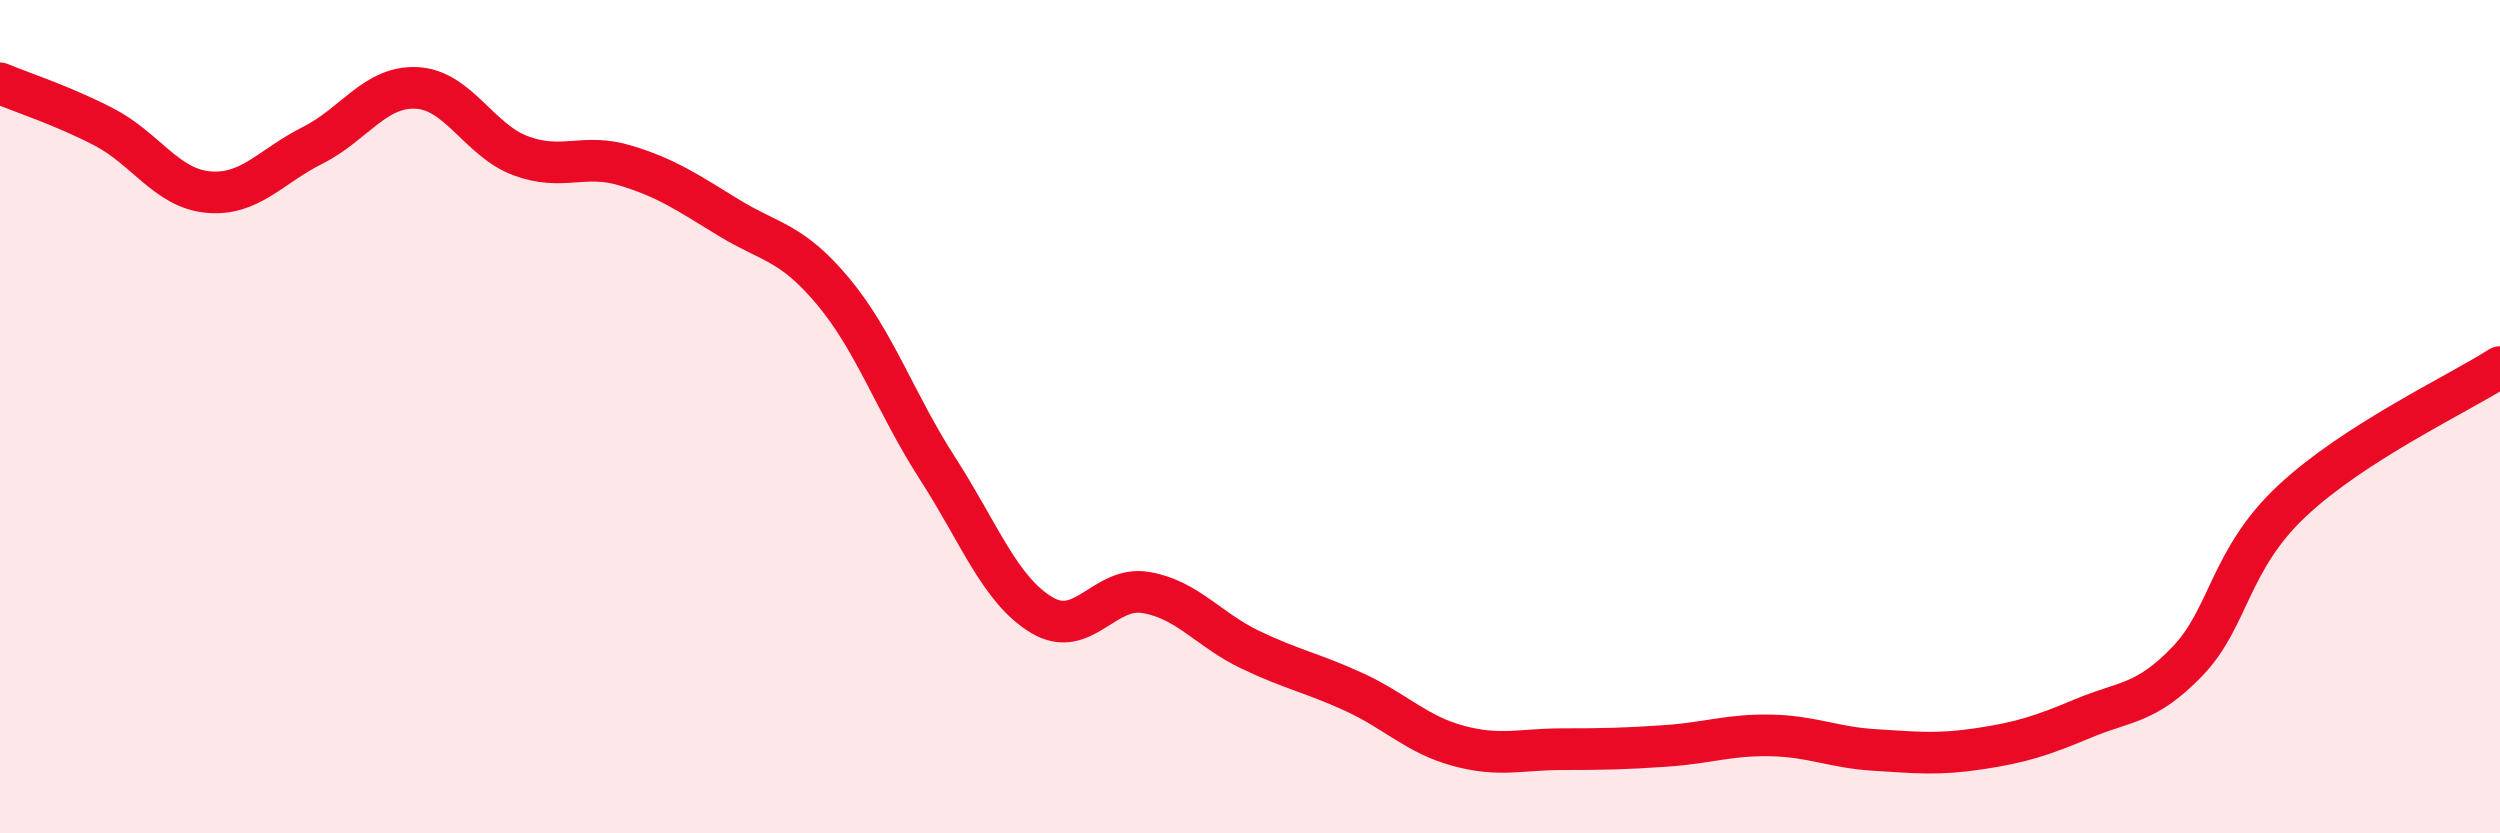
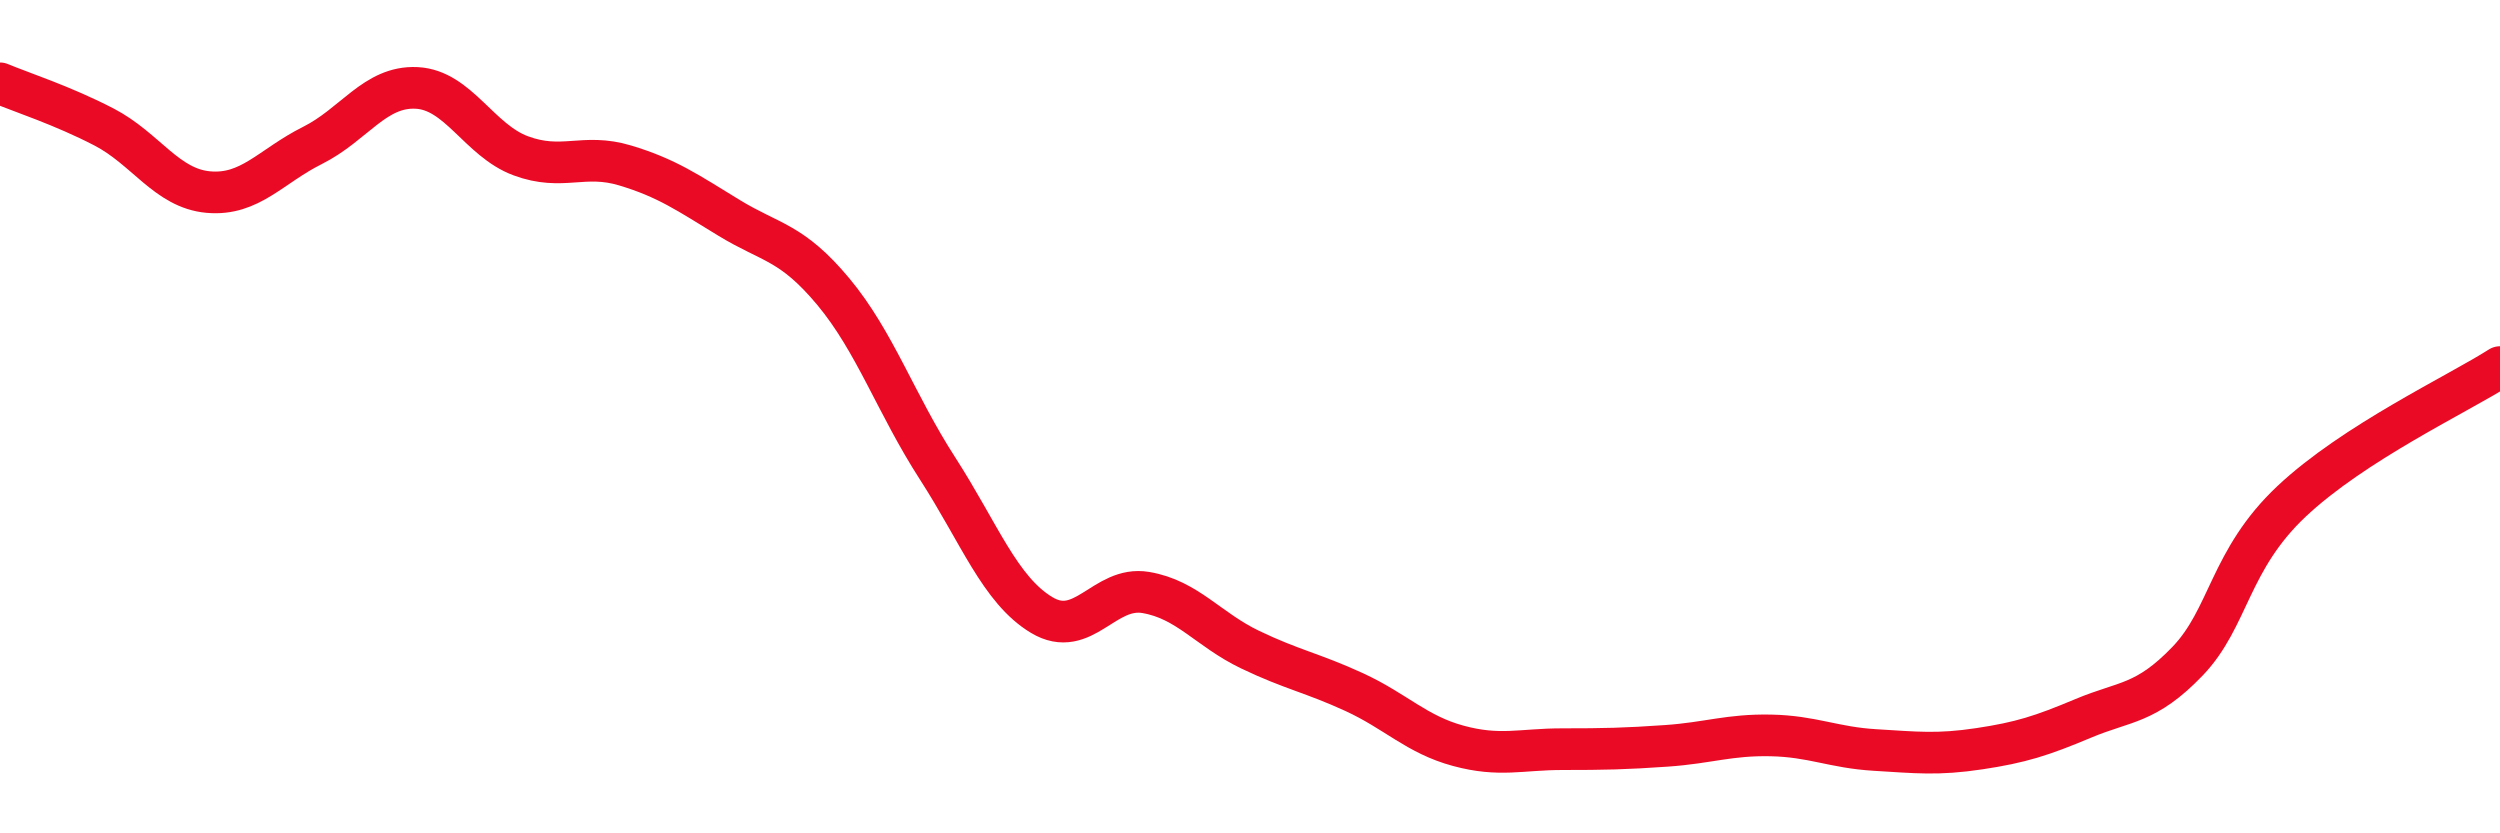
<svg xmlns="http://www.w3.org/2000/svg" width="60" height="20" viewBox="0 0 60 20">
-   <path d="M 0,2 C 0.5,2.21 1.5,2.53 2.5,3.05 C 3.5,3.57 4,4.52 5,4.61 C 6,4.7 6.5,3.99 7.5,3.49 C 8.5,2.99 9,2.06 10,2.11 C 11,2.16 11.5,3.37 12.5,3.74 C 13.5,4.11 14,3.67 15,3.97 C 16,4.27 16.5,4.62 17.5,5.23 C 18.5,5.84 19,5.8 20,7 C 21,8.2 21.5,9.69 22.5,11.24 C 23.5,12.79 24,14.16 25,14.76 C 26,15.36 26.5,14.05 27.5,14.22 C 28.5,14.39 29,15.11 30,15.59 C 31,16.07 31.5,16.15 32.5,16.61 C 33.5,17.07 34,17.63 35,17.9 C 36,18.17 36.5,17.98 37.5,17.98 C 38.5,17.98 39,17.97 40,17.9 C 41,17.83 41.5,17.63 42.5,17.65 C 43.5,17.67 44,17.94 45,18 C 46,18.06 46.5,18.12 47.5,17.97 C 48.5,17.82 49,17.66 50,17.24 C 51,16.82 51.5,16.91 52.5,15.87 C 53.5,14.83 53.5,13.44 55,12.03 C 56.5,10.62 59,9.45 60,8.81L60 20L0 20Z" fill="#EB0A25" opacity="0.1" stroke-linecap="round" stroke-linejoin="round" />
  <path d="M 0,2 C 0.5,2.21 1.5,2.53 2.5,3.05 C 3.5,3.57 4,4.52 5,4.61 C 6,4.7 6.5,3.99 7.5,3.49 C 8.5,2.99 9,2.06 10,2.11 C 11,2.16 11.5,3.37 12.5,3.74 C 13.5,4.11 14,3.67 15,3.97 C 16,4.27 16.5,4.62 17.5,5.23 C 18.5,5.84 19,5.8 20,7 C 21,8.2 21.5,9.69 22.5,11.24 C 23.5,12.79 24,14.16 25,14.76 C 26,15.36 26.5,14.05 27.5,14.22 C 28.5,14.39 29,15.11 30,15.59 C 31,16.07 31.5,16.15 32.5,16.61 C 33.5,17.07 34,17.63 35,17.9 C 36,18.17 36.5,17.98 37.5,17.98 C 38.5,17.98 39,17.97 40,17.9 C 41,17.83 41.5,17.63 42.5,17.65 C 43.5,17.67 44,17.94 45,18 C 46,18.06 46.5,18.12 47.5,17.97 C 48.5,17.82 49,17.66 50,17.24 C 51,16.82 51.5,16.91 52.5,15.87 C 53.5,14.83 53.5,13.44 55,12.03 C 56.5,10.62 59,9.45 60,8.81" stroke="#EB0A25" stroke-width="1" fill="none" stroke-linecap="round" stroke-linejoin="round" />
</svg>